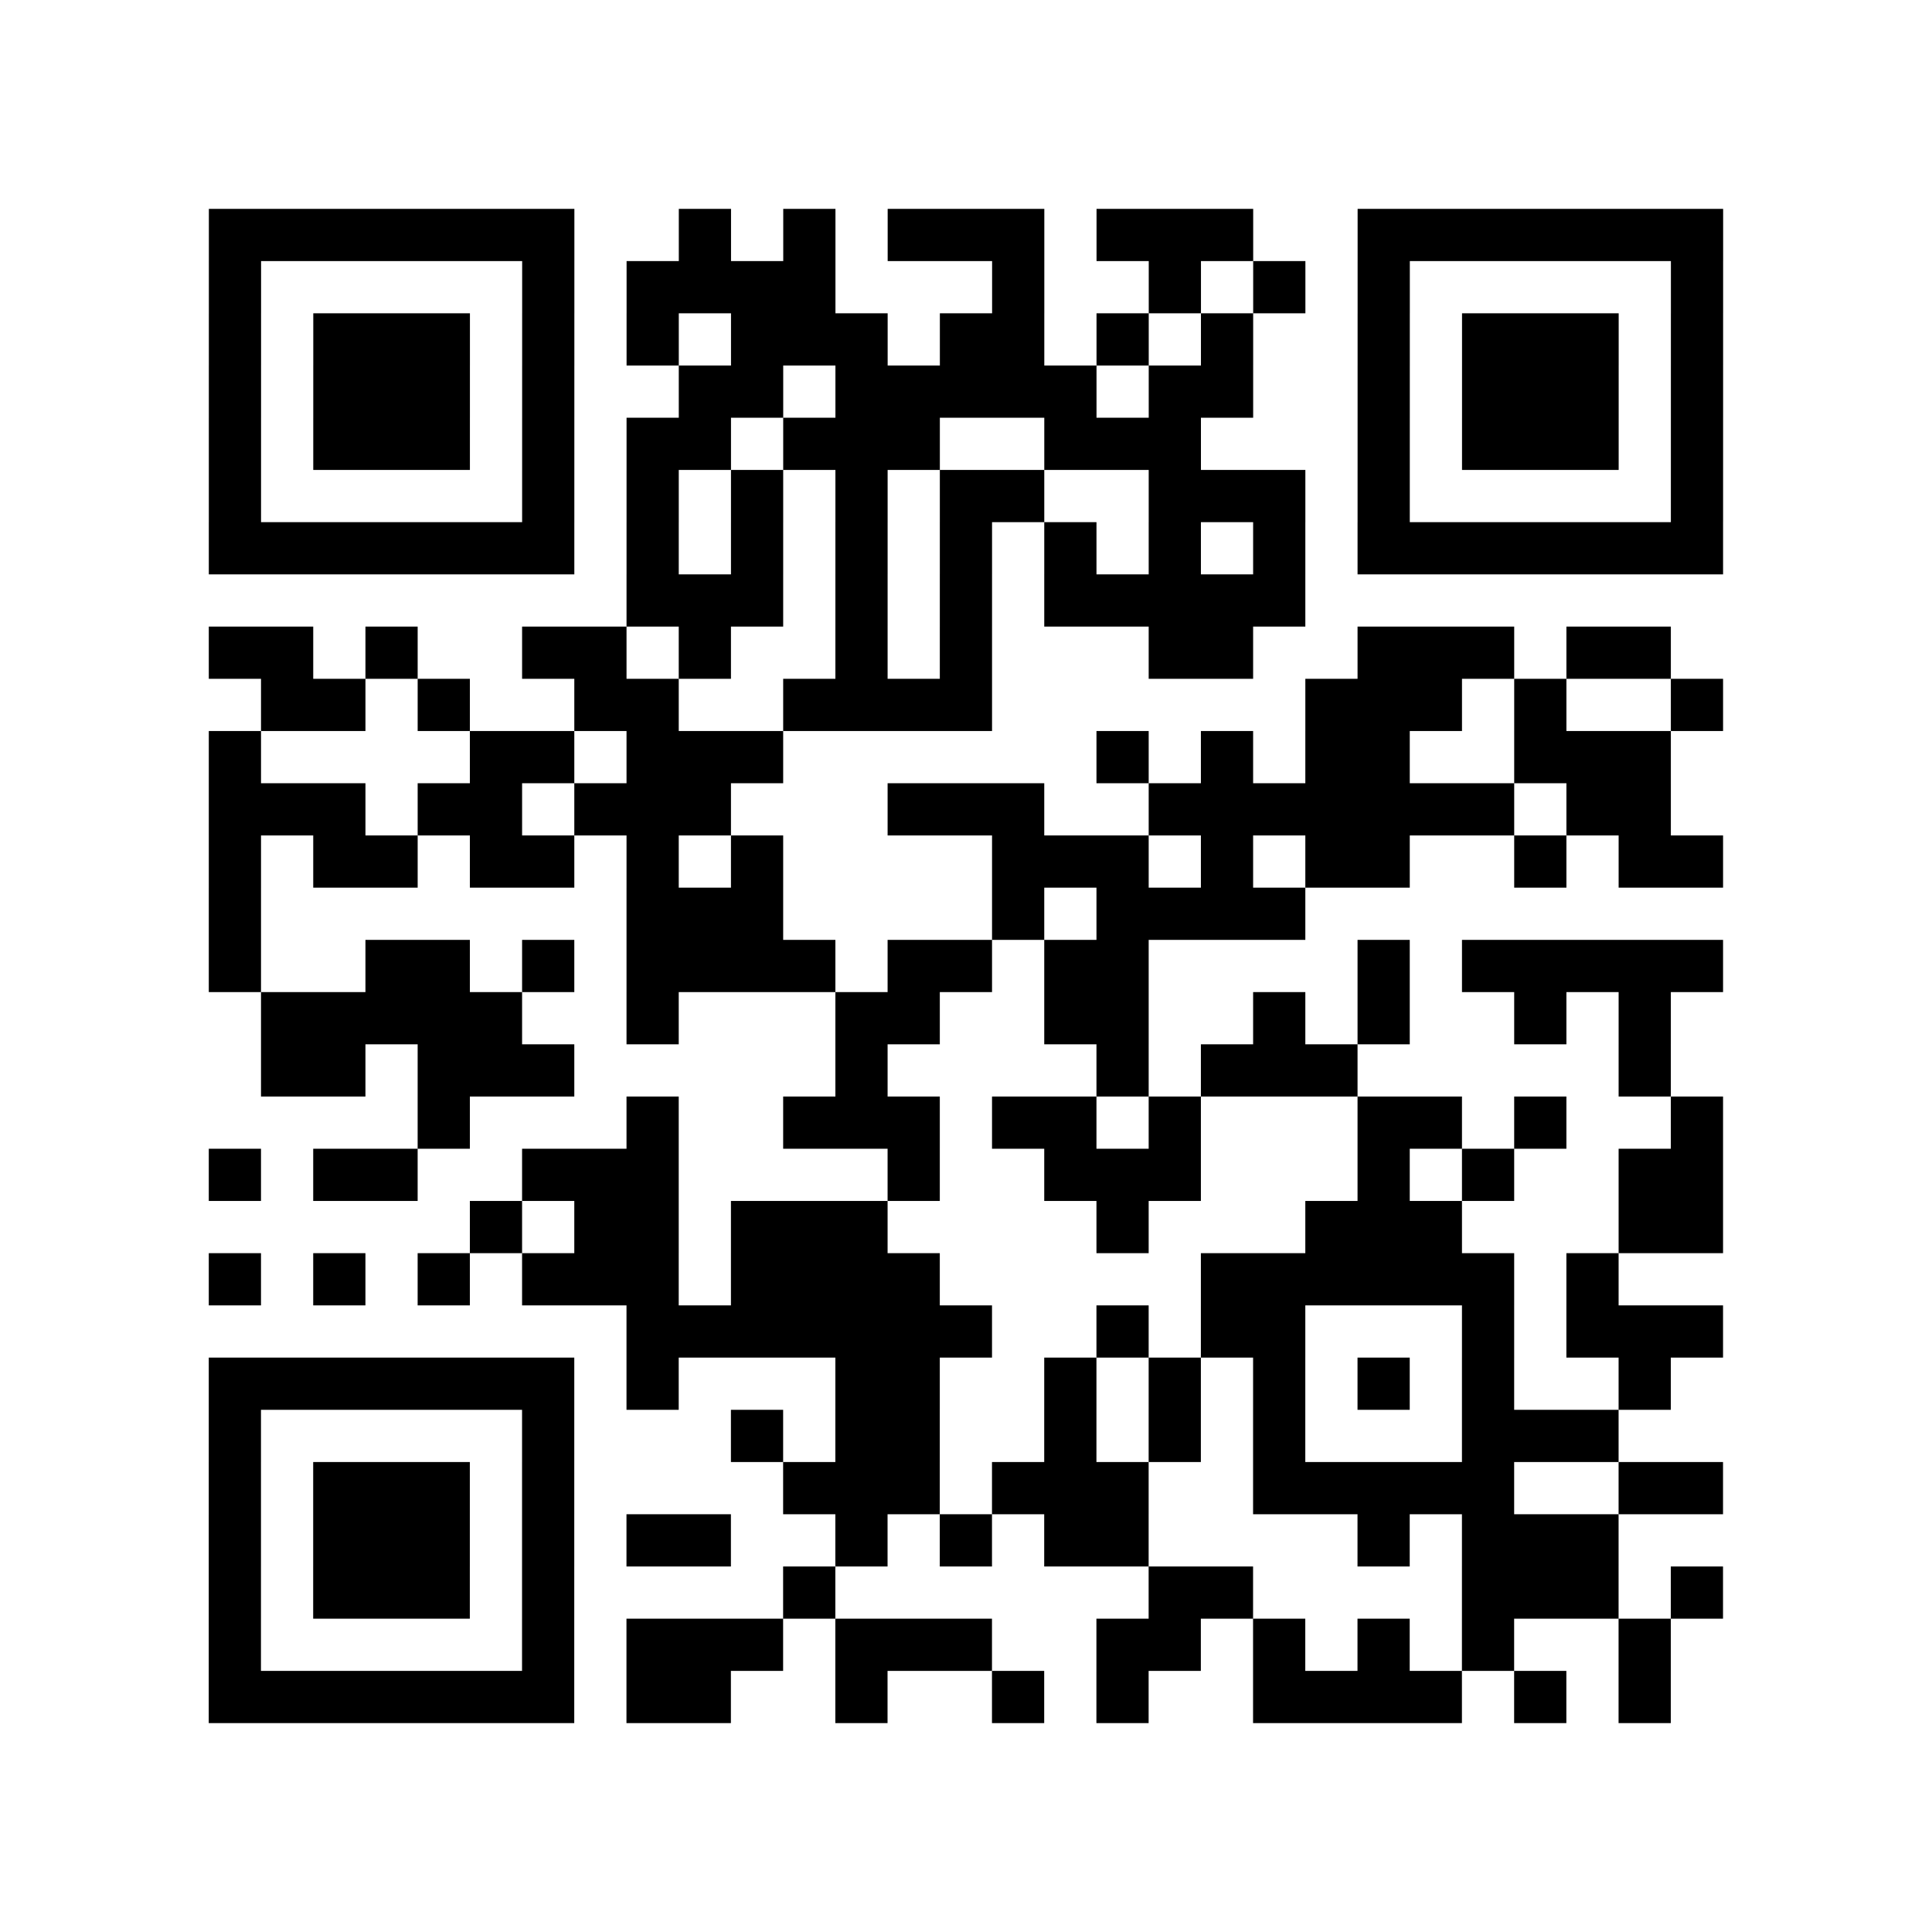
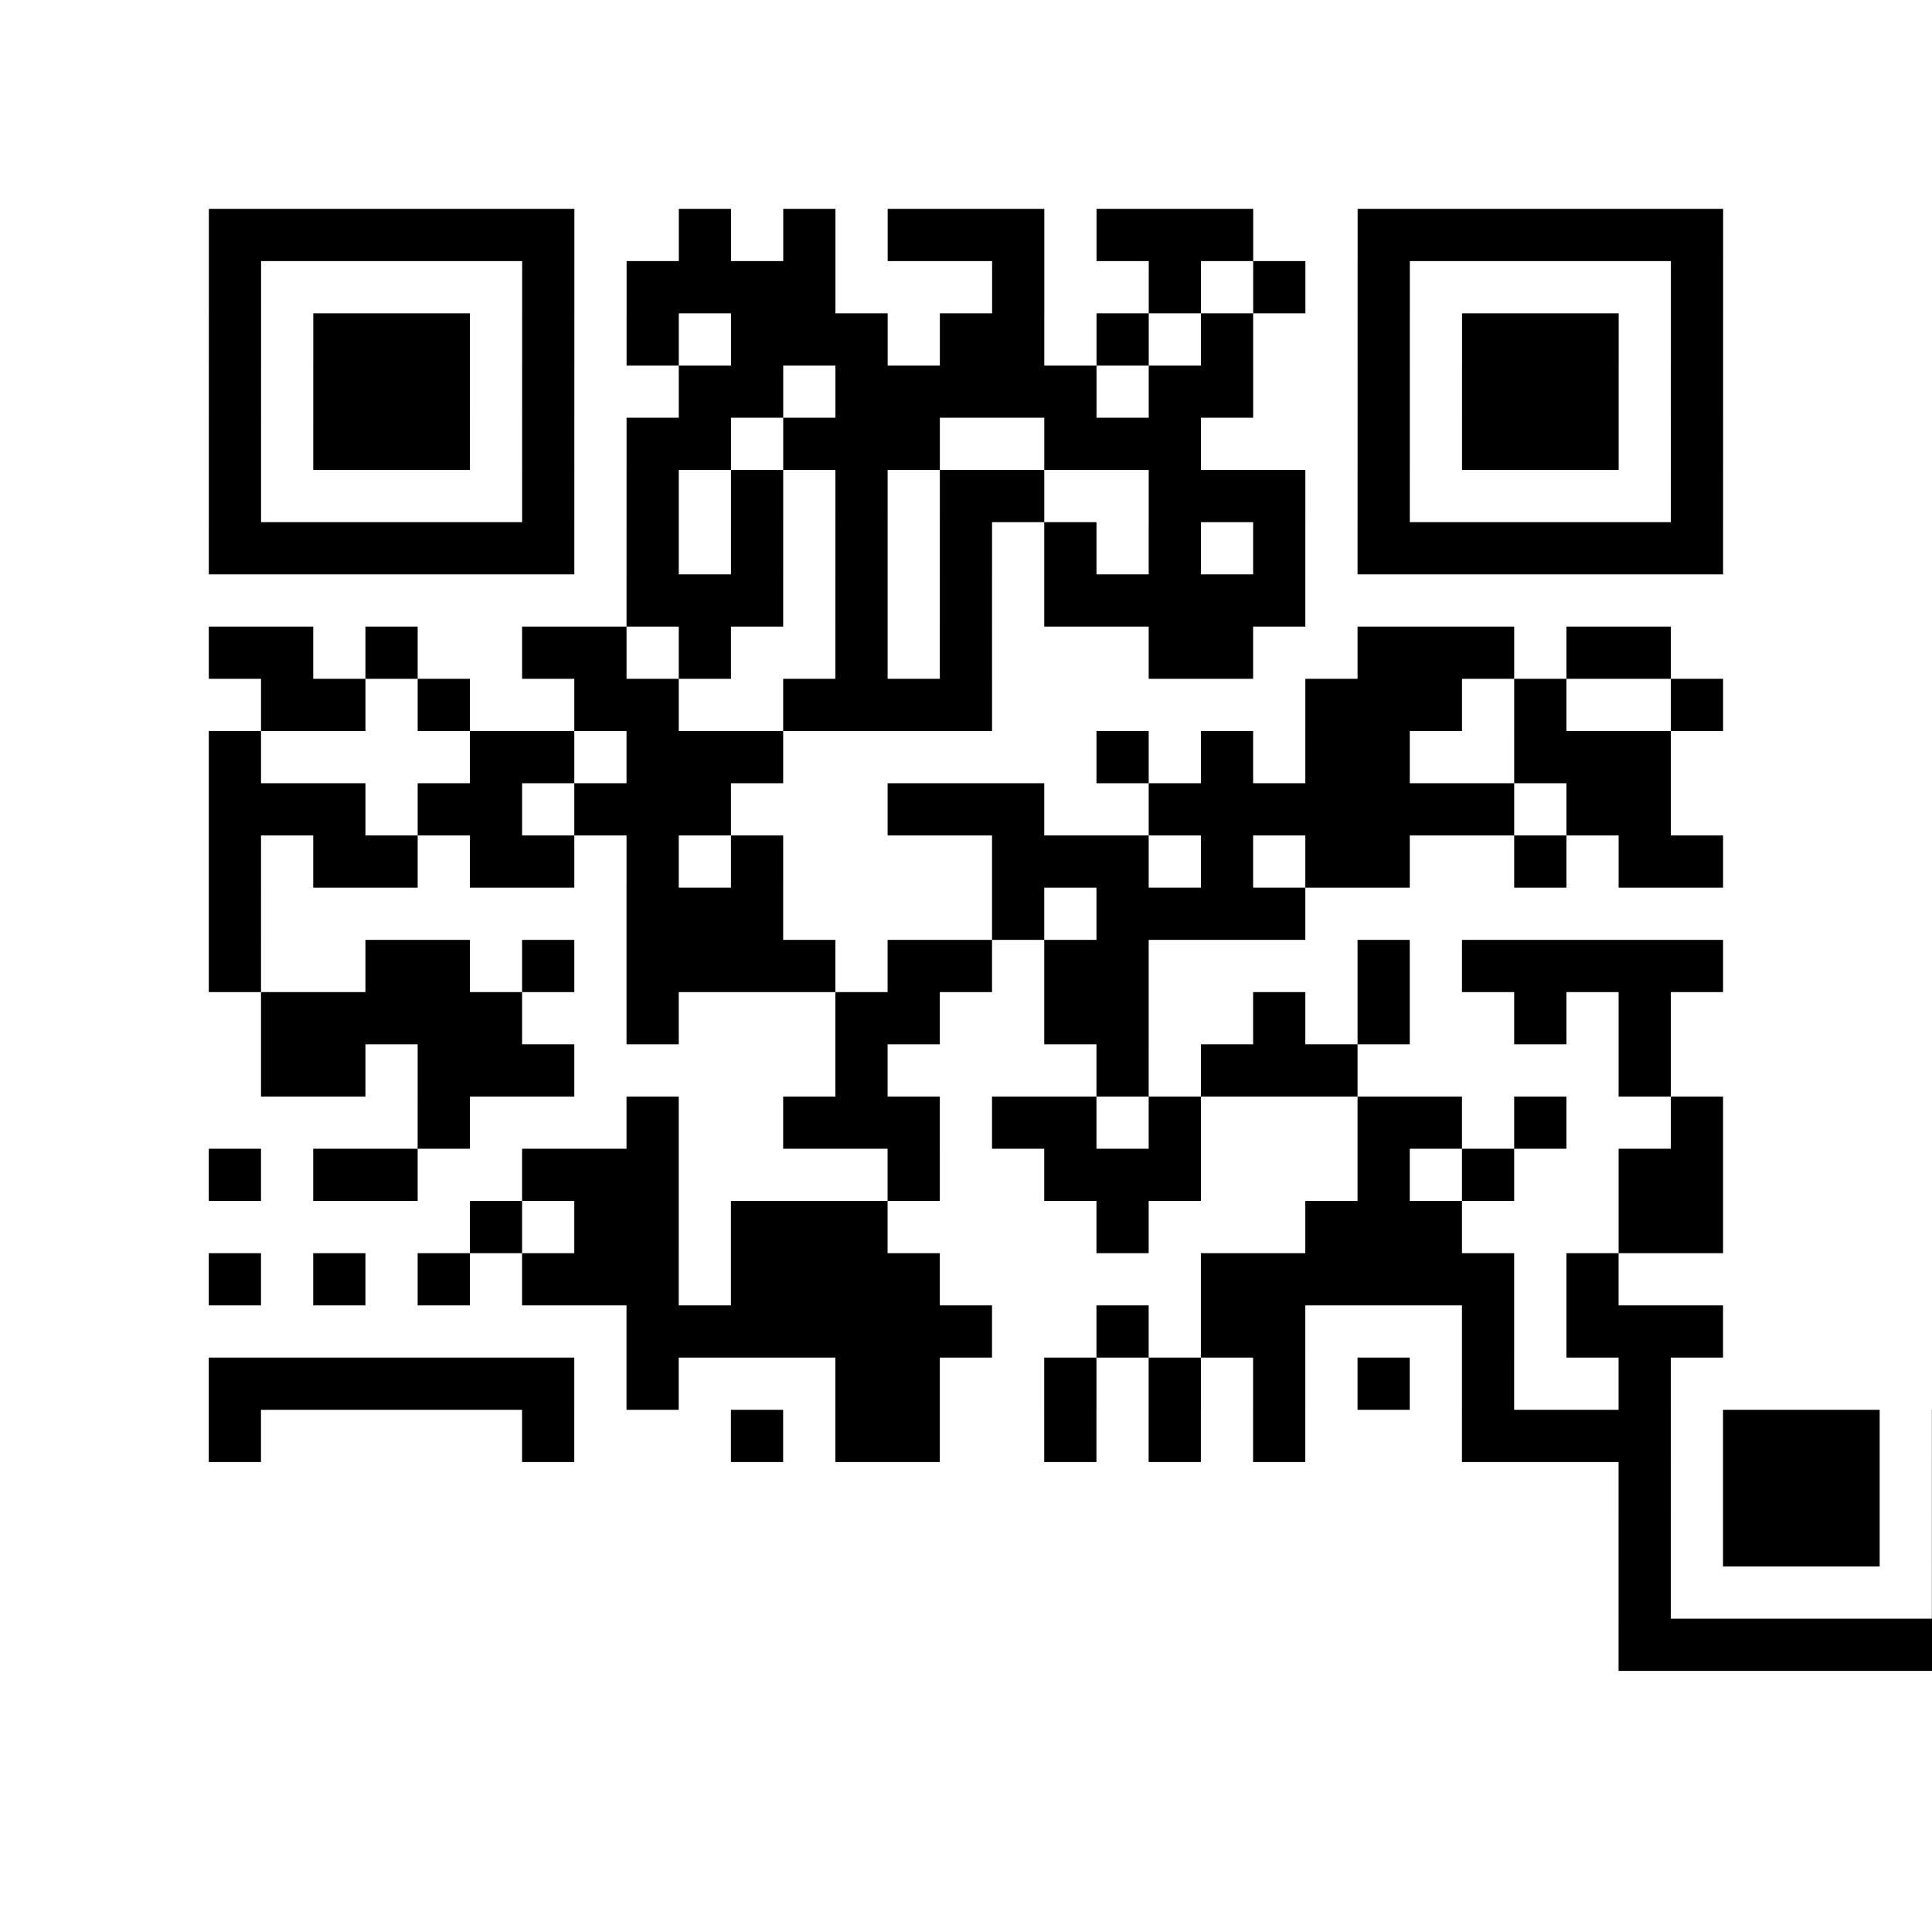
<svg xmlns="http://www.w3.org/2000/svg" width="37" height="37" class="segno">
-   <path class="qrline" stroke="#000" d="M4 4.5h7m2 0h1m1 0h1m1 0h3m1 0h3m2 0h7m-29 1h1m5 0h1m1 0h4m3 0h1m2 0h1m1 0h1m1 0h1m5 0h1m-29 1h1m1 0h3m1 0h1m1 0h1m1 0h3m1 0h2m1 0h1m1 0h1m2 0h1m1 0h3m1 0h1m-29 1h1m1 0h3m1 0h1m2 0h2m1 0h5m1 0h2m2 0h1m1 0h3m1 0h1m-29 1h1m1 0h3m1 0h1m1 0h2m1 0h3m2 0h3m3 0h1m1 0h3m1 0h1m-29 1h1m5 0h1m1 0h1m1 0h1m1 0h1m1 0h2m2 0h3m1 0h1m5 0h1m-29 1h7m1 0h1m1 0h1m1 0h1m1 0h1m1 0h1m1 0h1m1 0h1m1 0h7m-21 1h3m1 0h1m1 0h1m1 0h5m-21 1h2m1 0h1m2 0h2m1 0h1m2 0h1m1 0h1m3 0h2m2 0h3m1 0h2m-27 1h2m1 0h1m2 0h2m2 0h4m6 0h3m1 0h1m2 0h1m-29 1h1m4 0h2m1 0h3m6 0h1m1 0h1m1 0h2m2 0h3m-28 1h3m1 0h2m1 0h3m3 0h3m2 0h7m1 0h2m-28 1h1m1 0h2m1 0h2m1 0h1m1 0h1m4 0h3m1 0h1m1 0h2m2 0h1m1 0h2m-29 1h1m7 0h3m4 0h1m1 0h4m-21 1h1m2 0h2m1 0h1m1 0h4m1 0h2m1 0h2m4 0h1m1 0h5m-28 1h5m2 0h1m3 0h2m2 0h2m2 0h1m1 0h1m2 0h1m1 0h1m-27 1h2m1 0h3m5 0h1m4 0h1m1 0h3m5 0h1m-24 1h1m3 0h1m2 0h3m1 0h2m1 0h1m3 0h2m1 0h1m2 0h1m-29 1h1m1 0h2m2 0h3m4 0h1m2 0h3m3 0h1m1 0h1m2 0h2m-24 1h1m1 0h2m1 0h3m4 0h1m3 0h3m3 0h2m-29 1h1m1 0h1m1 0h1m1 0h3m1 0h4m5 0h6m1 0h1m-19 1h7m2 0h1m1 0h2m3 0h1m1 0h3m-29 1h7m1 0h1m3 0h2m2 0h1m1 0h1m1 0h1m1 0h1m1 0h1m2 0h1m-28 1h1m5 0h1m3 0h1m1 0h2m2 0h1m1 0h1m1 0h1m3 0h3m-27 1h1m1 0h3m1 0h1m4 0h3m1 0h3m2 0h5m2 0h2m-29 1h1m1 0h3m1 0h1m1 0h2m2 0h1m1 0h1m1 0h2m4 0h1m1 0h3m-27 1h1m1 0h3m1 0h1m4 0h1m6 0h2m4 0h3m1 0h1m-29 1h1m5 0h1m1 0h3m1 0h3m2 0h2m1 0h1m1 0h1m1 0h1m2 0h1m-28 1h7m1 0h2m2 0h1m2 0h1m1 0h1m2 0h4m1 0h1m1 0h1" />
+   <path class="qrline" stroke="#000" d="M4 4.5h7m2 0h1m1 0h1m1 0h3m1 0h3m2 0h7m-29 1h1m5 0h1m1 0h4m3 0h1m2 0h1m1 0h1m1 0h1m5 0h1m-29 1h1m1 0h3m1 0h1m1 0h1m1 0h3m1 0h2m1 0h1m1 0h1m2 0h1m1 0h3m1 0h1m-29 1h1m1 0h3m1 0h1m2 0h2m1 0h5m1 0h2m2 0h1m1 0h3m1 0h1m-29 1h1m1 0h3m1 0h1m1 0h2m1 0h3m2 0h3m3 0h1m1 0h3m1 0h1m-29 1h1m5 0h1m1 0h1m1 0h1m1 0h1m1 0h2m2 0h3m1 0h1m5 0h1m-29 1h7m1 0h1m1 0h1m1 0h1m1 0h1m1 0h1m1 0h1m1 0h1m1 0h7m-21 1h3m1 0h1m1 0h1m1 0h5m-21 1h2m1 0h1m2 0h2m1 0h1m2 0h1m1 0h1m3 0h2m2 0h3m1 0h2m-27 1h2m1 0h1m2 0h2m2 0h4m6 0h3m1 0h1m2 0h1m-29 1h1m4 0h2m1 0h3m6 0h1m1 0h1m1 0h2m2 0h3m-28 1h3m1 0h2m1 0h3m3 0h3m2 0h7m1 0h2m-28 1h1m1 0h2m1 0h2m1 0h1m1 0h1m4 0h3m1 0h1m1 0h2m2 0h1m1 0h2m-29 1h1m7 0h3m4 0h1m1 0h4m-21 1h1m2 0h2m1 0h1m1 0h4m1 0h2m1 0h2m4 0h1m1 0h5m-28 1h5m2 0h1m3 0h2m2 0h2m2 0h1m1 0h1m2 0h1m1 0h1m-27 1h2m1 0h3m5 0h1m4 0h1m1 0h3m5 0h1m-24 1h1m3 0h1m2 0h3m1 0h2m1 0h1m3 0h2m1 0h1m2 0h1m-29 1h1m1 0h2m2 0h3m4 0h1m2 0h3m3 0h1m1 0h1m2 0h2m-24 1h1m1 0h2m1 0h3m4 0h1m3 0h3m3 0h2m-29 1h1m1 0h1m1 0h1m1 0h3m1 0h4m5 0h6m1 0h1m-19 1h7m2 0h1m1 0h2m3 0h1m1 0h3m-29 1h7m1 0h1m3 0h2m2 0h1m1 0h1m1 0h1m1 0h1m1 0h1m2 0h1m-28 1h1m5 0h1m3 0h1m1 0h2m2 0h1m1 0h1m1 0h1m3 0h3h1m1 0h3m1 0h1m4 0h3m1 0h3m2 0h5m2 0h2m-29 1h1m1 0h3m1 0h1m1 0h2m2 0h1m1 0h1m1 0h2m4 0h1m1 0h3m-27 1h1m1 0h3m1 0h1m4 0h1m6 0h2m4 0h3m1 0h1m-29 1h1m5 0h1m1 0h3m1 0h3m2 0h2m1 0h1m1 0h1m1 0h1m2 0h1m-28 1h7m1 0h2m2 0h1m2 0h1m1 0h1m2 0h4m1 0h1m1 0h1" />
</svg>